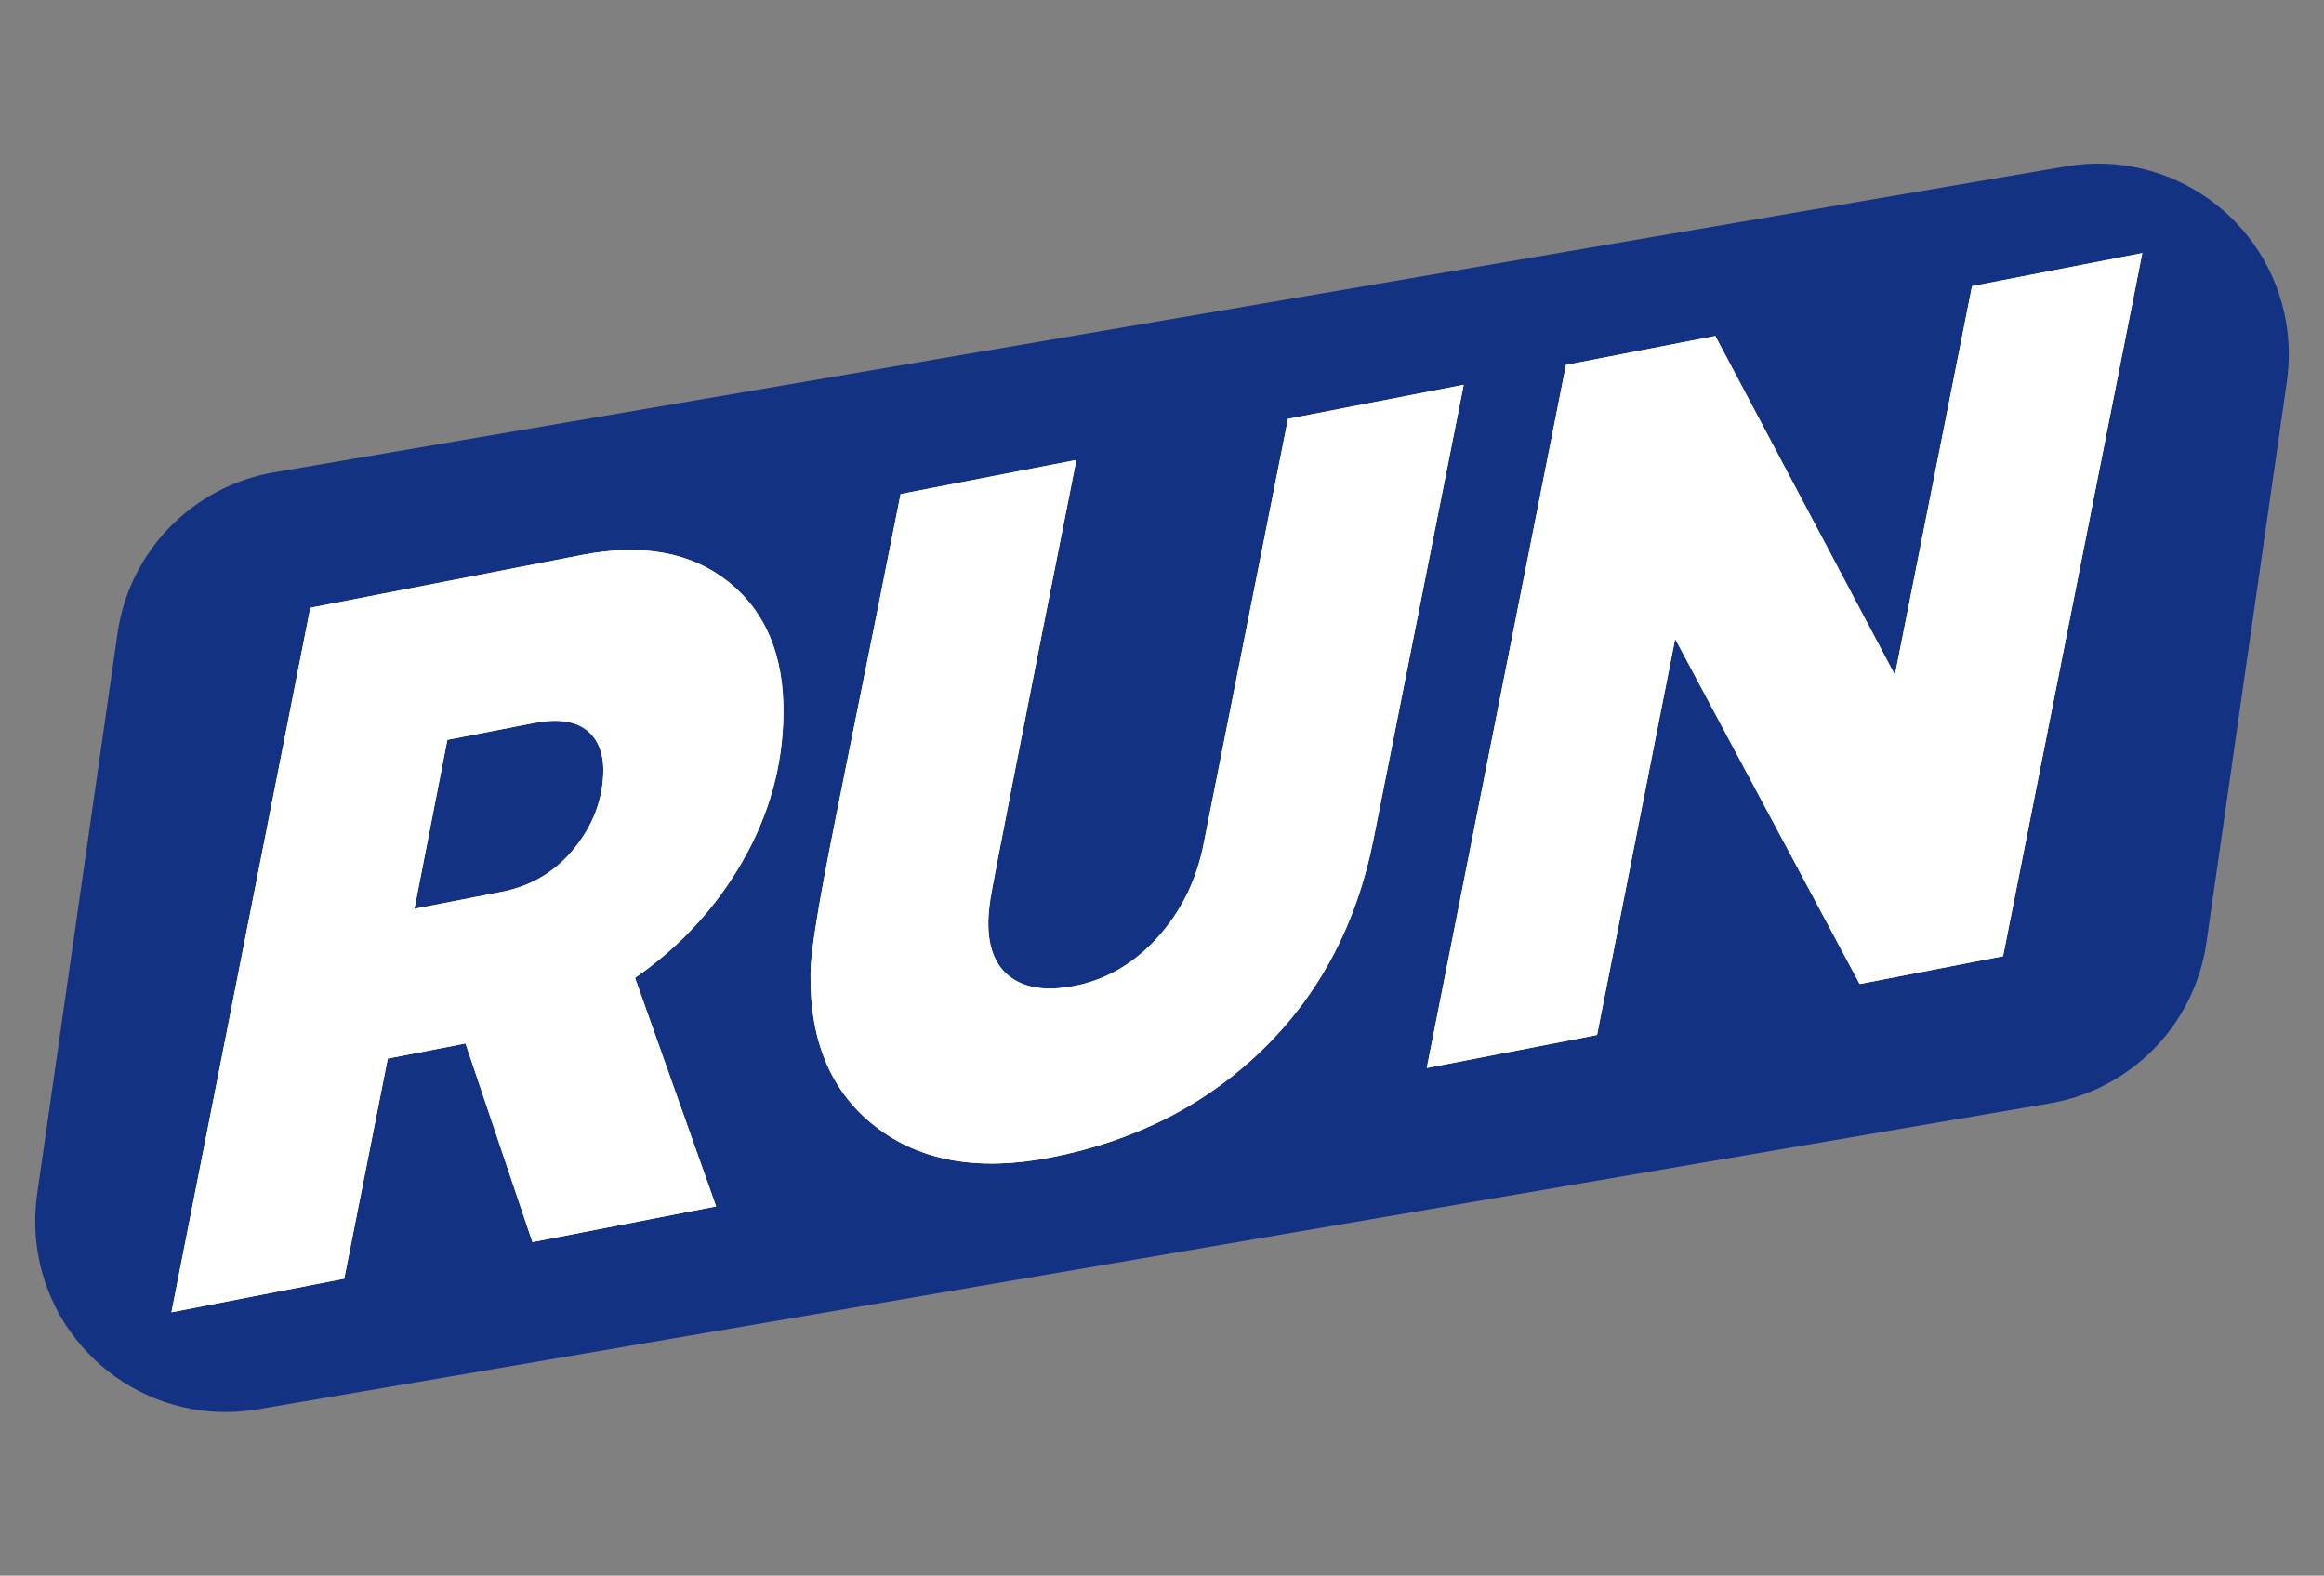
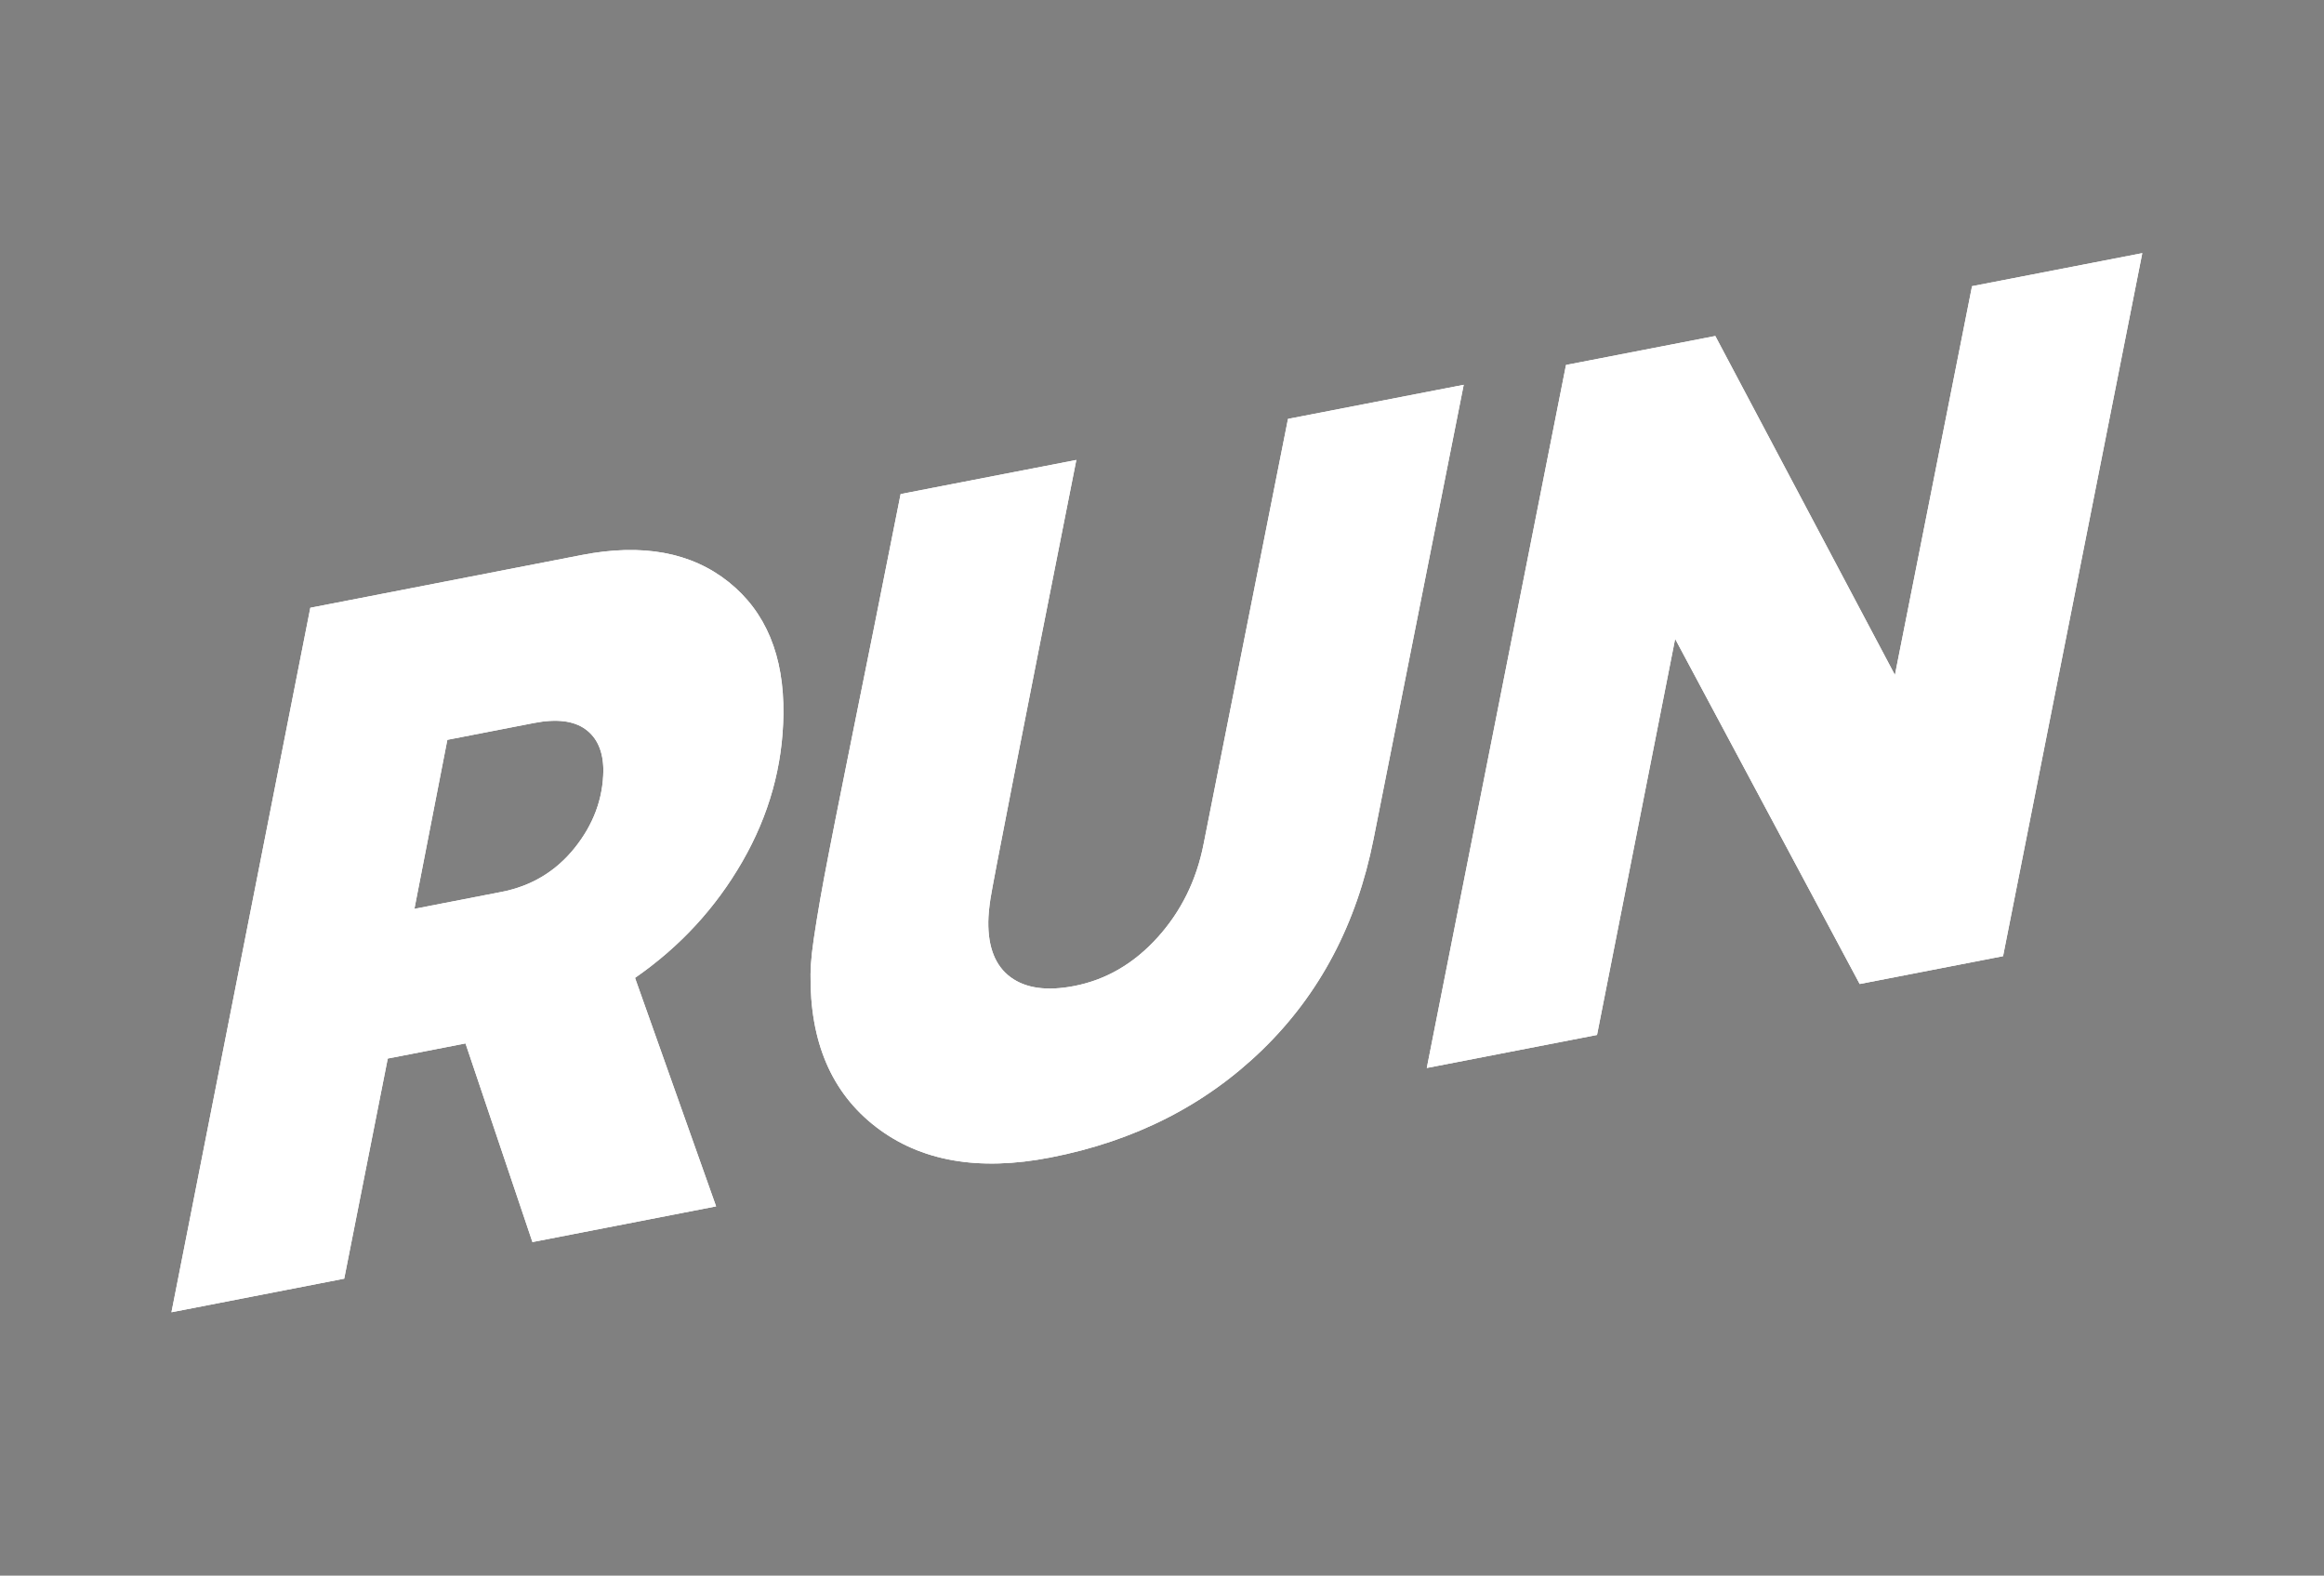
<svg xmlns="http://www.w3.org/2000/svg" xmlns:xlink="http://www.w3.org/1999/xlink" width="447" height="303" viewBox="0 0 447 303">
  <rect x="0" y="0" width="447" height="303" fill="#808080" stroke="none" />
  <defs>
    <path id="a" d="M147.559,95.547 C145.538,105.298 141.153,114.067 134.401,121.855 C127.65,129.644 119.473,135.649 109.868,139.87 L116.792,185.977 L80.804,185.977 L75.455,146.023 L60.222,146.023 L43.925,185.977 L10.075,185.977 L62.144,58.091 L115.325,58.091 C127.202,58.091 136.114,61.584 142.059,68.57 C148.005,75.556 149.839,84.548 147.559,95.547 Z M83.167,88.049 L70.748,118.742 L87.805,118.742 C93.67,118.742 98.812,116.871 103.233,113.129 C107.653,109.386 110.41,104.859 111.503,99.548 C112.175,95.987 111.556,93.18 109.644,91.128 C107.732,89.076 104.562,88.049 100.133,88.049 L83.167,88.049 Z" />
    <path id="b" d="M179.892,165.417 C165.86,165.412 155.27,161.358 148.121,153.257 C140.972,145.156 138.722,134.728 141.369,121.973 C141.615,120.786 141.96,119.481 142.404,118.057 C142.849,116.634 143.547,114.631 144.498,112.051 C145.45,109.47 146.426,106.92 147.425,104.399 C148.424,101.877 149.952,98.096 152.009,93.054 C154.066,88.011 156.048,83.192 157.953,78.594 C159.859,73.997 162.554,67.457 166.039,58.974 C169.524,50.491 172.84,42.394 175.987,34.682 L210.412,34.696 C189.863,84.999 179.085,111.575 178.078,114.422 C177.495,116.083 177.087,117.478 176.853,118.605 C175.844,123.469 176.563,127.237 179.011,129.908 C181.46,132.579 185.36,133.915 190.711,133.917 C196.954,133.92 202.786,131.89 208.208,127.828 C213.63,123.766 217.678,118.443 220.353,111.858 L251.884,34.712 L286.31,34.725 L252.6,117.21 C246.319,132.574 236.763,144.451 223.932,152.841 C211.101,161.232 196.421,165.424 179.892,165.417 Z" />
    <polygon id="c" points="383.769 13.348 417.124 13.361 365.043 140.959 336.949 140.948 314.771 69.032 285.489 140.928 252.134 140.915 304.215 13.317 333.468 13.328 354.942 83.91" />
  </defs>
  <g fill="none" fill-rule="evenodd" transform="translate(-.004 .86)">
-     <path fill="#143283" d="M49.802,98.983 L390.9,22.194 C410.659,17.746 430.283,30.158 434.731,49.917 C435.569,53.639 435.821,57.469 435.478,61.269 L425.676,169.817 C424.244,185.676 412.741,198.799 397.207,202.296 L56.109,279.085 C36.35,283.533 16.726,271.121 12.277,251.362 C11.439,247.64 11.188,243.81 11.531,240.01 L21.332,131.462 C22.764,115.603 34.267,102.48 49.802,98.983 Z" transform="rotate(3 223.504 150.64)" />
    <g fill="#FFF" fill-rule="nonzero" transform="rotate(-1 3148.011 -391.82)">
      <g transform="rotate(-10 79.29 122.034)">
        <use xlink:href="#a" />
        <use xlink:href="#a" />
      </g>
      <g transform="rotate(-10 213.303 100.05)">
        <use xlink:href="#b" />
        <use xlink:href="#b" />
      </g>
      <g transform="rotate(-10 334.629 77.138)">
        <use xlink:href="#c" />
        <use xlink:href="#c" />
      </g>
    </g>
  </g>
</svg>